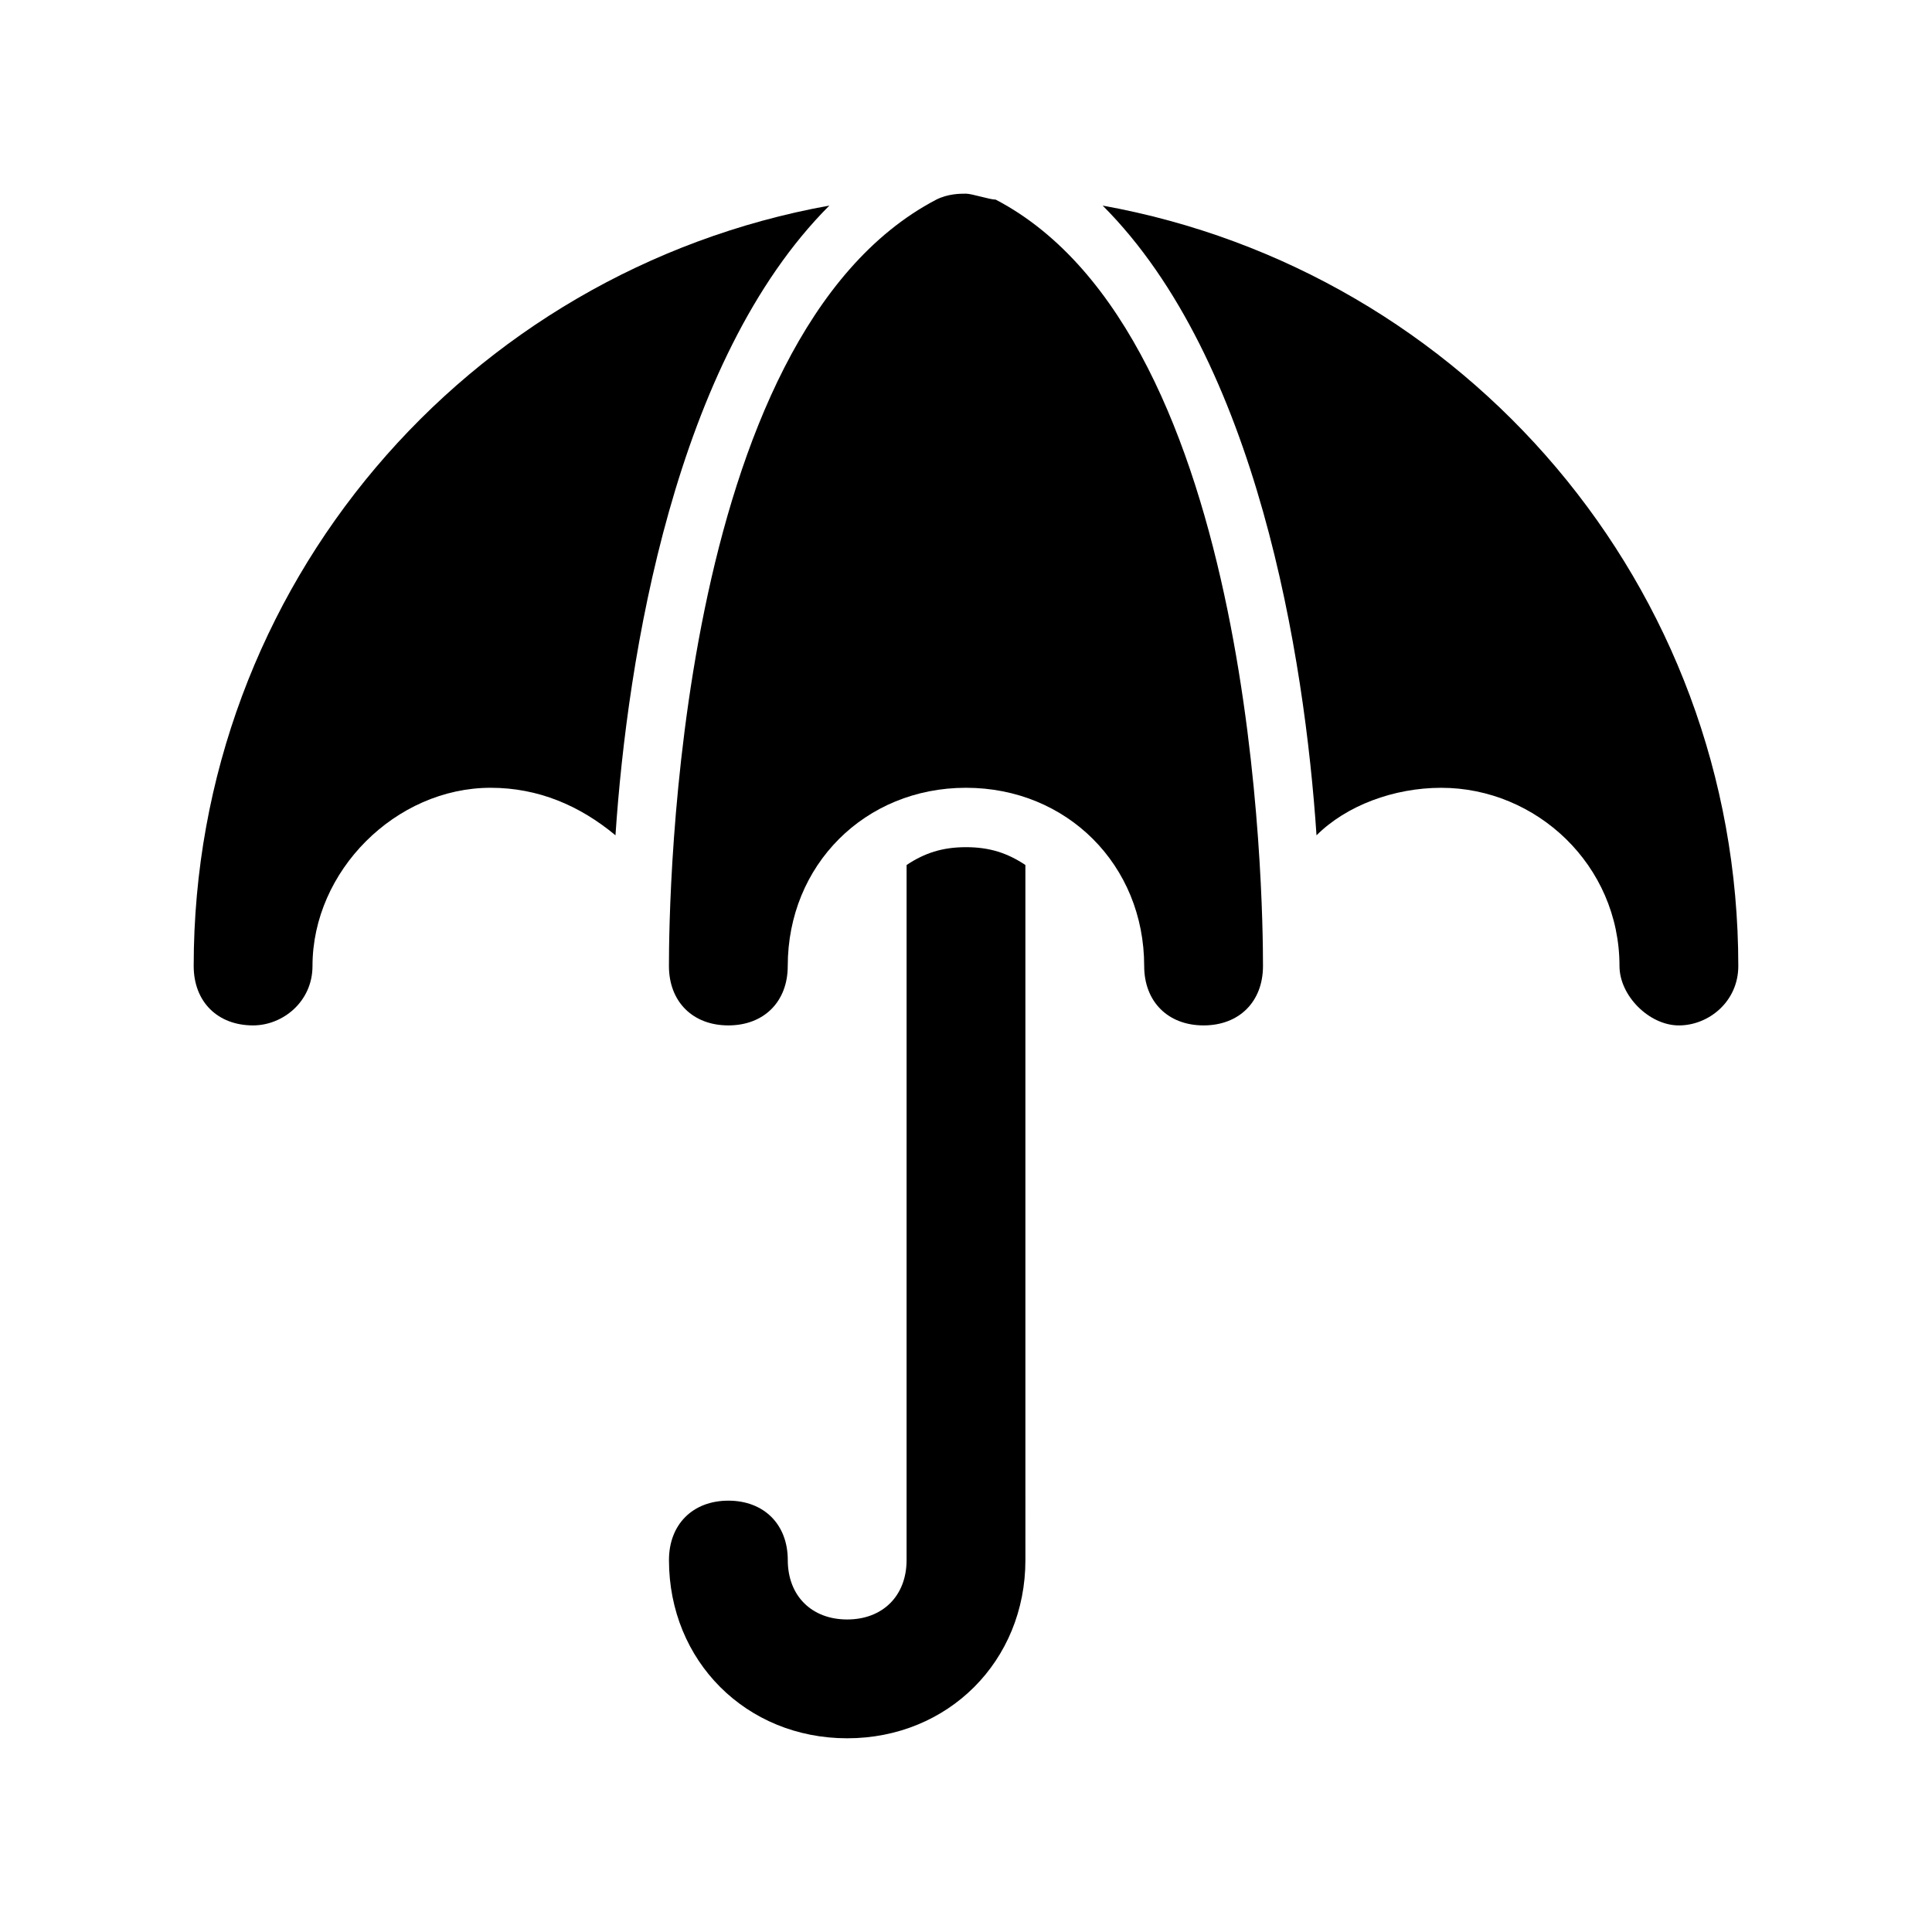
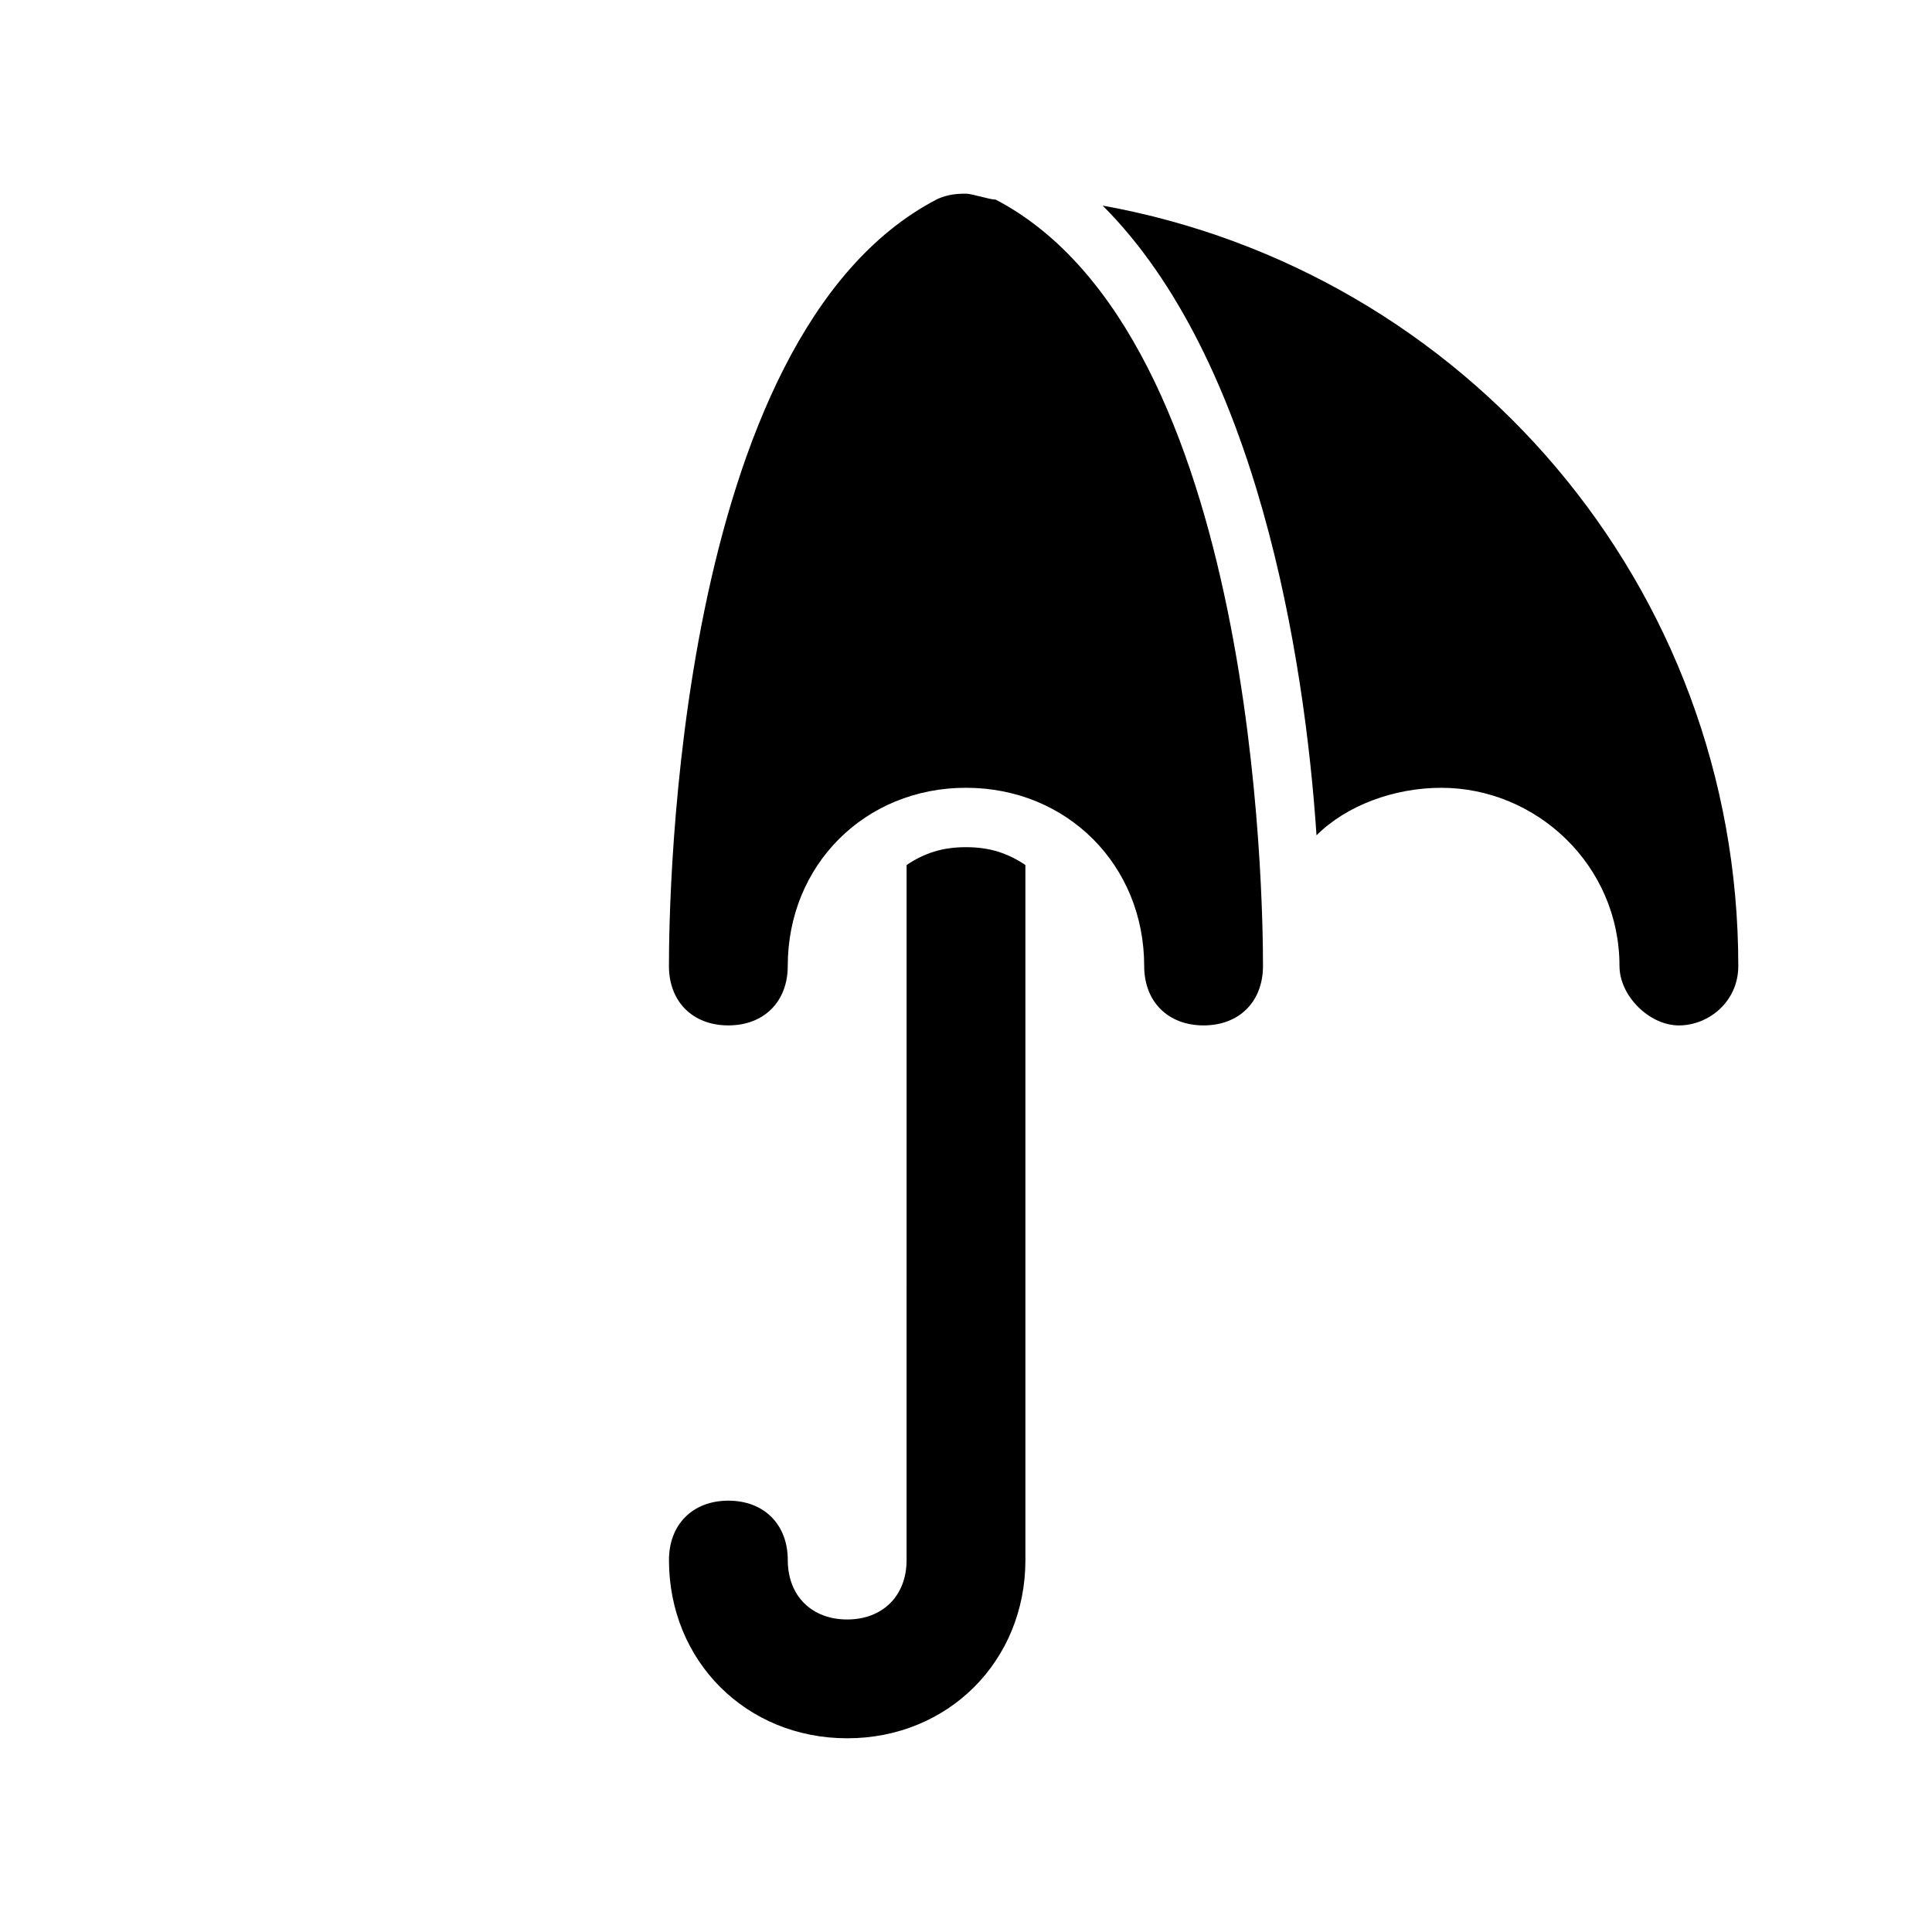
<svg xmlns="http://www.w3.org/2000/svg" fill="#000000" width="800px" height="800px" version="1.1" viewBox="144 144 512 512">
  <g>
    <path d="m407.87 196.9c-1.574 0-6.297-1.574-7.871-1.574s-4.723 0-7.871 1.574c-69.277 36.215-70.852 185.78-70.852 203.1 0 9.445 6.297 15.742 15.742 15.742 9.445 0 15.742-6.297 15.742-15.742 0-26.766 20.469-47.23 47.23-47.23 26.766 0 47.23 20.469 47.23 47.23 0 9.445 6.297 15.742 15.742 15.742 9.445 0 15.742-6.297 15.742-15.742 0.012-17.32-1.562-166.89-70.836-203.1z" />
    <path d="m436.21 198.48c40.934 40.934 53.531 119.66 56.68 166.89 7.871-7.871 20.469-12.594 33.062-12.594 25.191 0 47.23 20.469 47.23 47.23 0 7.871 7.871 15.742 15.742 15.742 7.871 0 15.742-6.297 15.742-15.742 0.004-100.76-72.418-184.21-168.46-201.52z" />
-     <path d="m363.79 198.48c-96.039 17.316-168.46 100.76-168.46 201.52 0 9.445 6.297 15.742 15.742 15.742 7.871 0 15.742-6.297 15.742-15.742 0-25.191 22.043-47.23 47.23-47.23 12.594 0 23.617 4.723 33.062 12.594 3.156-47.234 15.75-125.95 56.688-166.89z" />
    <path d="m400 368.51c-6.297 0-11.02 1.574-15.742 4.723l-0.004 184.2c0 9.445-6.297 15.742-15.742 15.742-9.445 0-15.742-6.297-15.742-15.742s-6.297-15.742-15.742-15.742c-9.445 0-15.742 6.297-15.742 15.742 0 26.766 20.469 47.23 47.23 47.23 26.766 0 47.23-20.469 47.23-47.23l-0.004-184.2c-4.723-3.148-9.445-4.723-15.742-4.723z" />
  </g>
</svg>